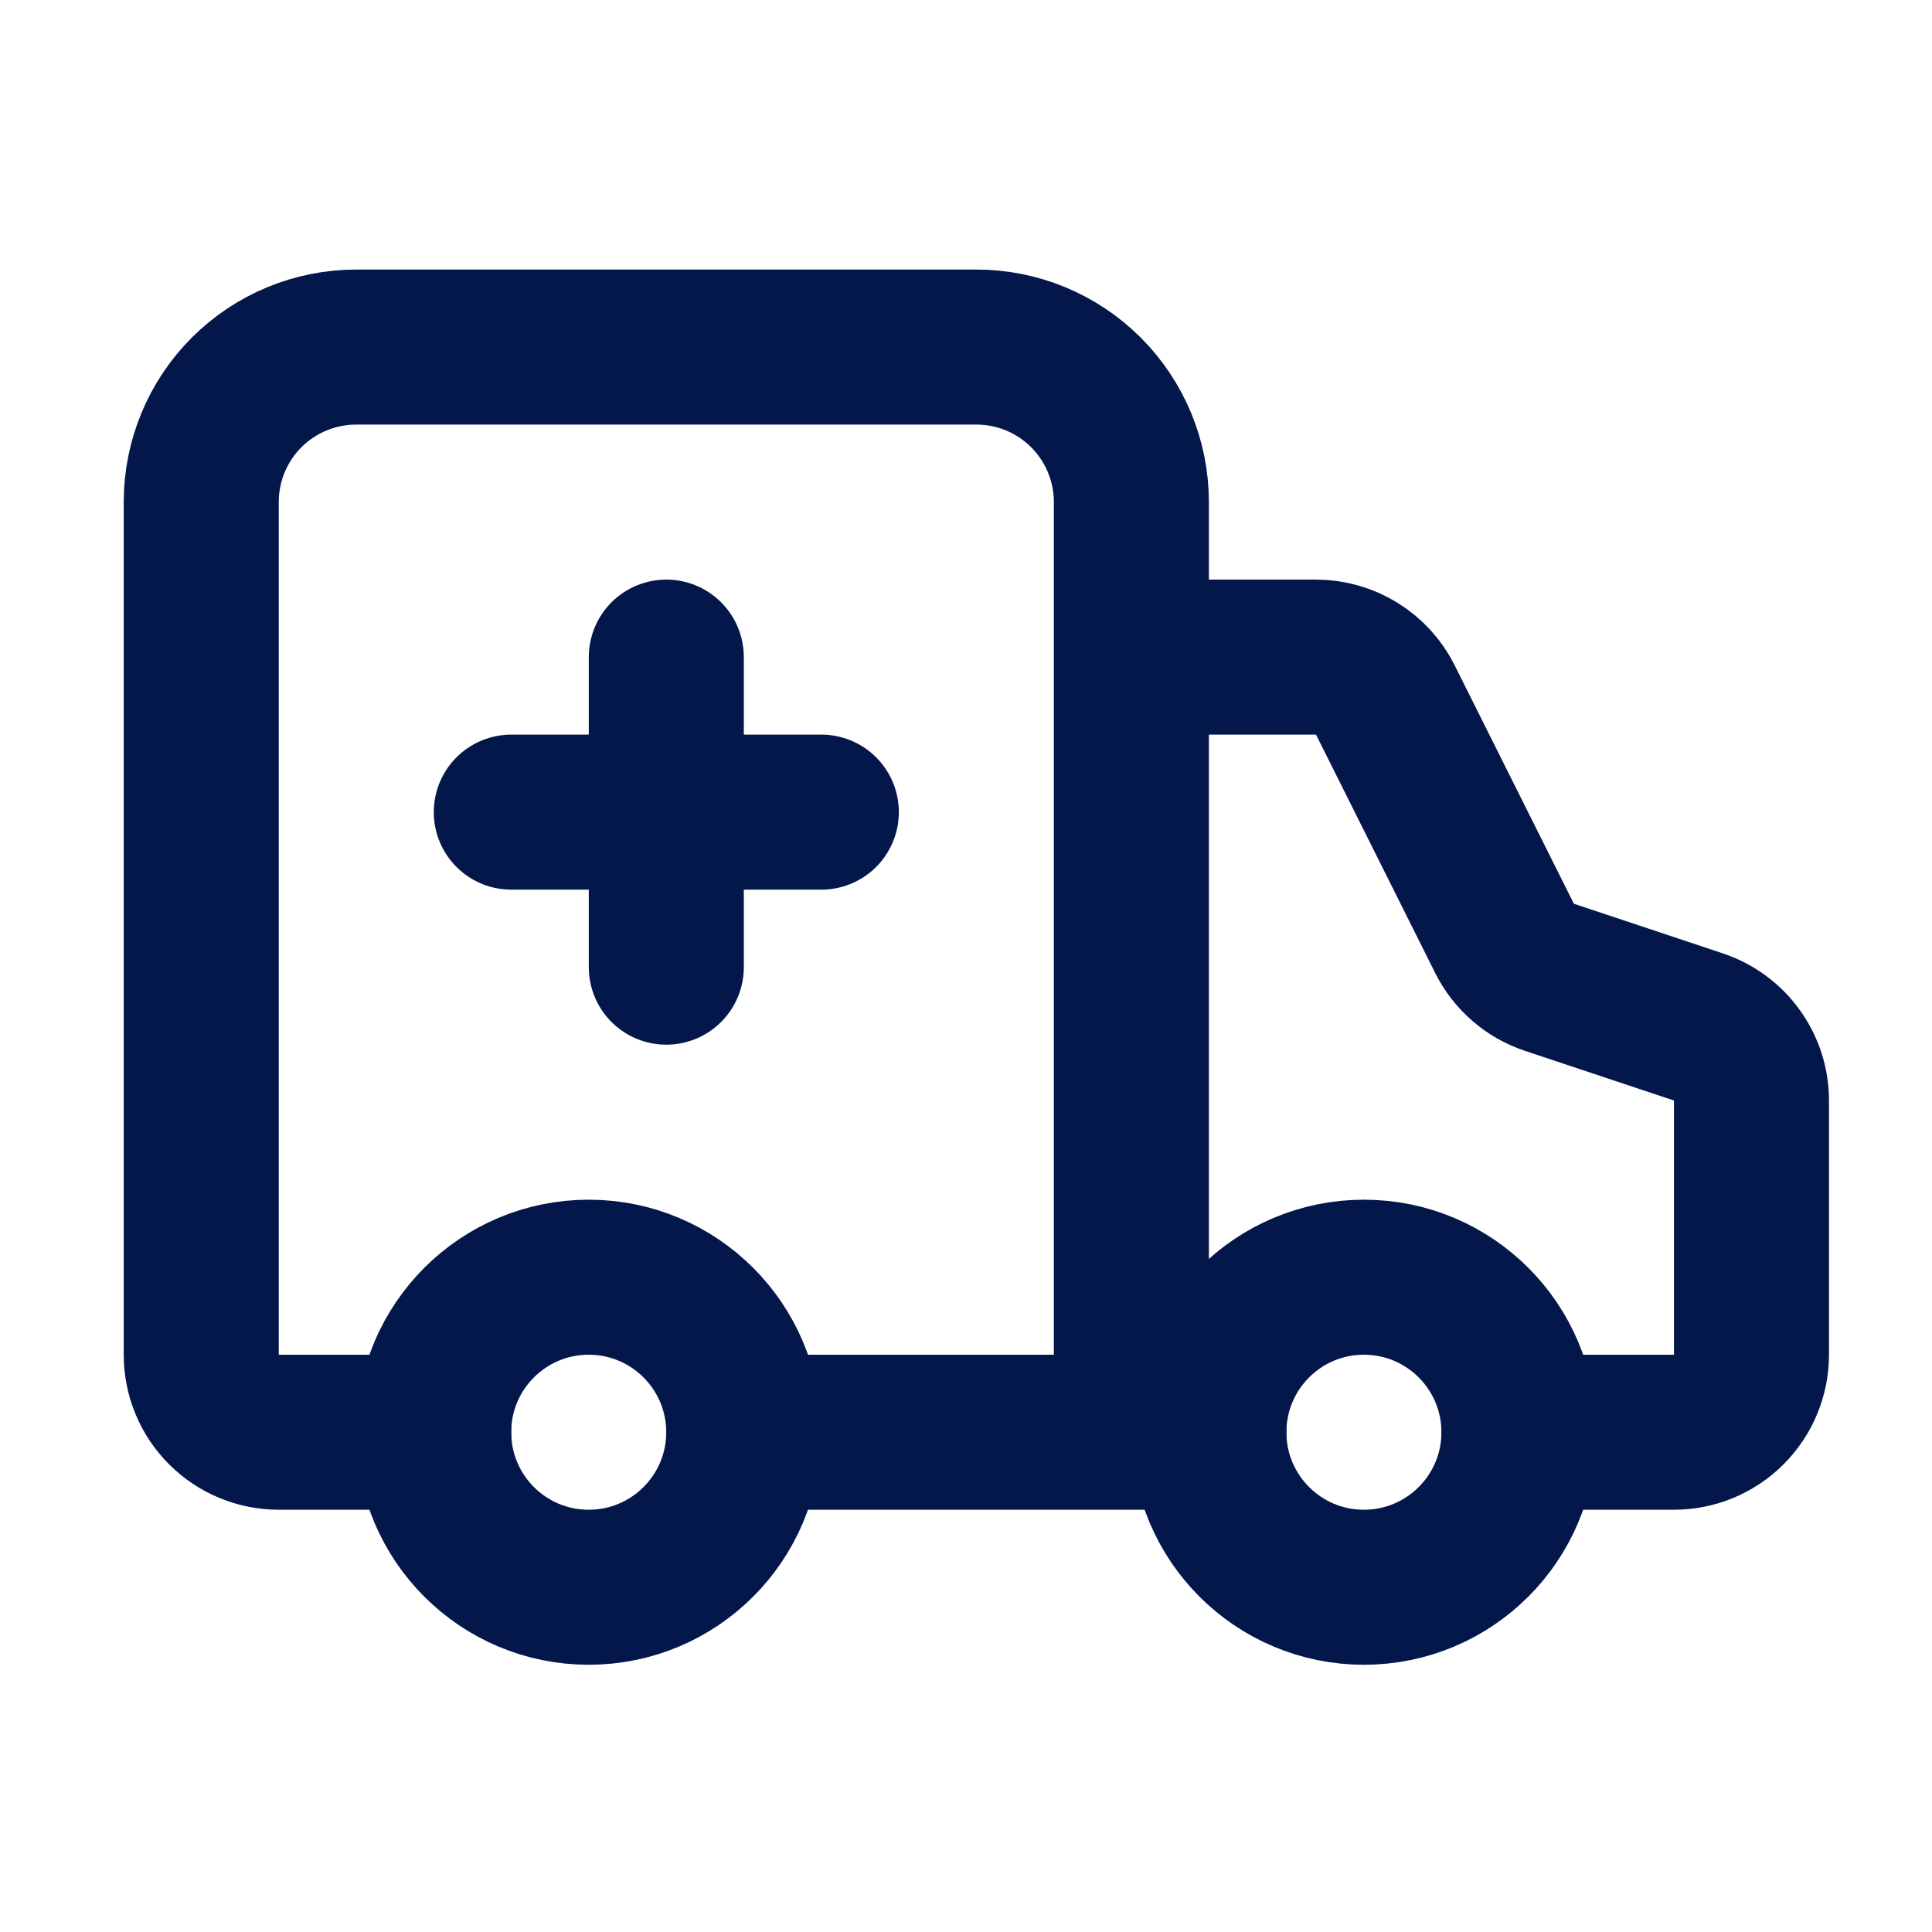
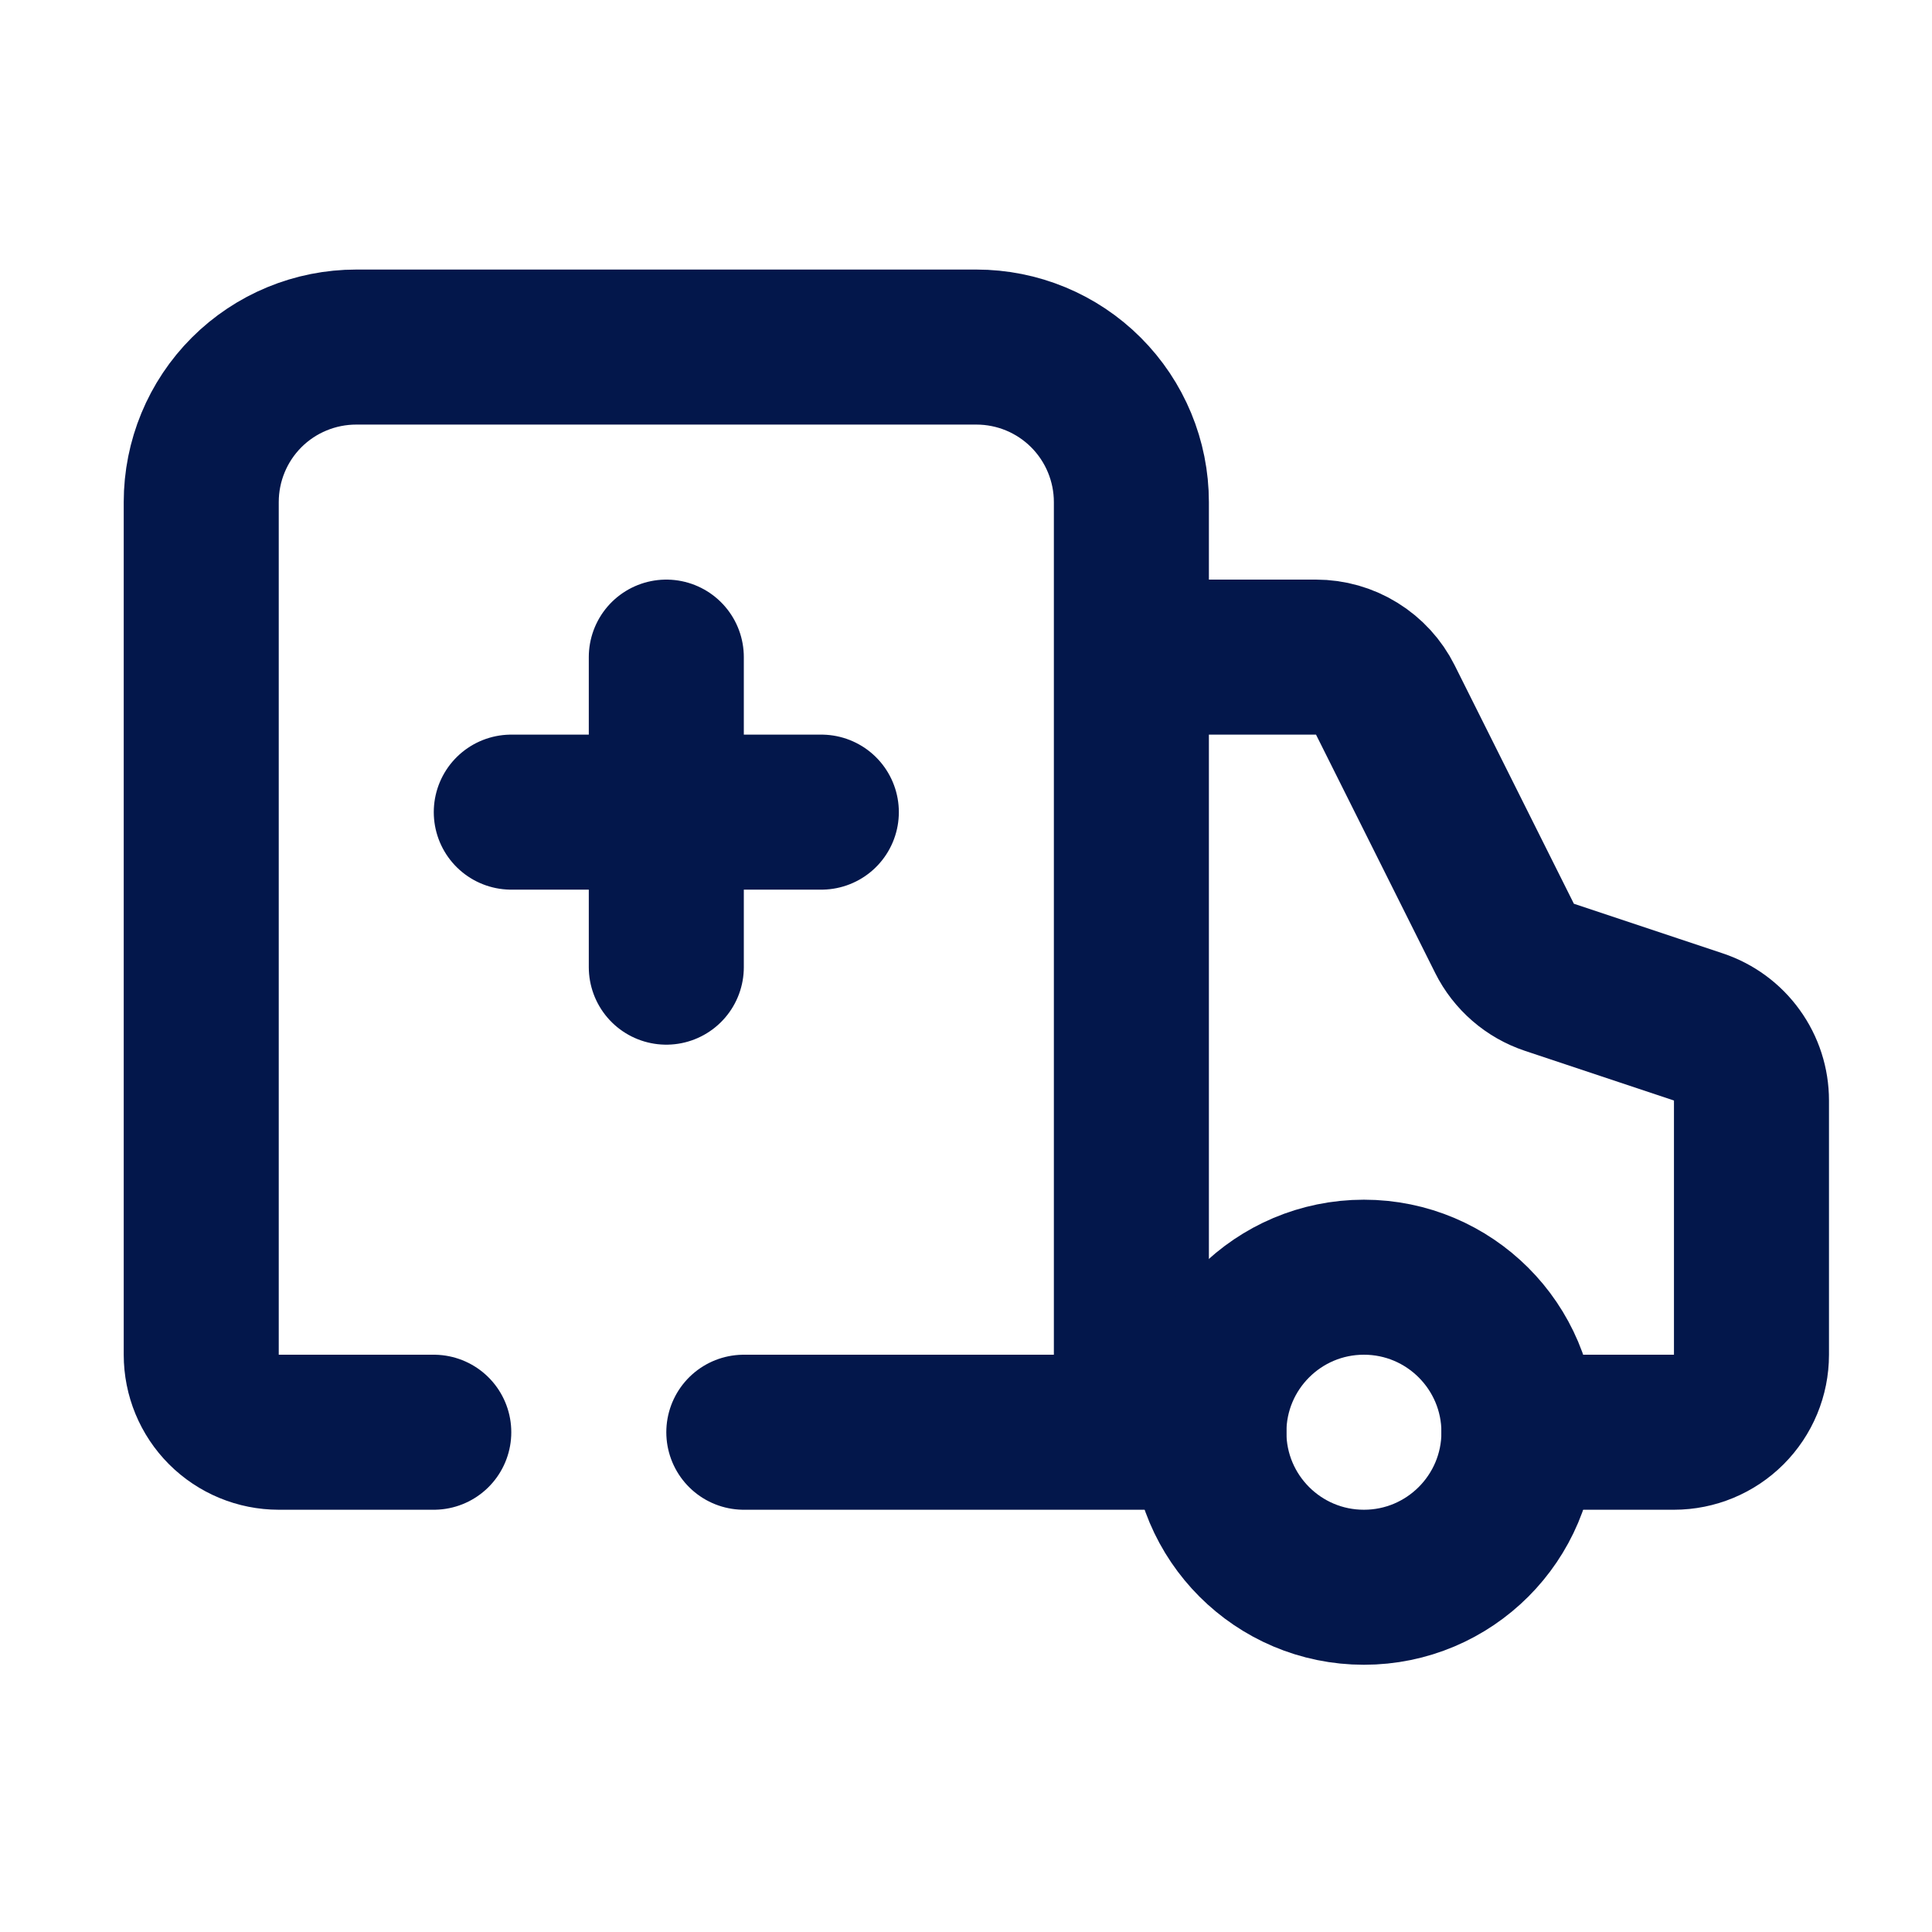
<svg xmlns="http://www.w3.org/2000/svg" width="25" height="25" viewBox="0 0 25 25" fill="none">
  <path d="M10.628 10.509H6.616M14.64 18.533V6.497C14.64 5.965 14.428 5.454 14.052 5.078C13.676 4.702 13.166 4.491 12.634 4.491H4.61C4.078 4.491 3.567 4.702 3.191 5.078C2.815 5.454 2.604 5.965 2.604 6.497V17.53C2.604 17.796 2.709 18.051 2.897 18.239C3.085 18.427 3.341 18.533 3.607 18.533H5.613M19.655 18.533H21.661C21.927 18.533 22.182 18.427 22.37 18.239C22.558 18.051 22.664 17.796 22.664 17.53V14.24C22.664 14.03 22.598 13.825 22.474 13.654C22.351 13.483 22.178 13.356 21.978 13.289L20.049 12.646C19.924 12.604 19.809 12.539 19.709 12.452C19.61 12.366 19.528 12.261 19.469 12.143L17.926 9.057C17.843 8.891 17.715 8.751 17.556 8.653C17.398 8.555 17.215 8.503 17.029 8.503H14.64M8.622 8.503V12.515M9.625 18.533H15.643" stroke="#03174B" stroke-width="2.006" stroke-linecap="round" stroke-linejoin="round" />
  <path d="M17.649 20.539C18.756 20.539 19.655 19.641 19.655 18.533C19.655 17.425 18.756 16.527 17.649 16.527C16.541 16.527 15.643 17.425 15.643 18.533C15.643 19.641 16.541 20.539 17.649 20.539Z" stroke="#03174B" stroke-width="2.006" stroke-linecap="round" stroke-linejoin="round" />
-   <path d="M7.618 20.539C8.726 20.539 9.624 19.641 9.624 18.533C9.624 17.425 8.726 16.527 7.618 16.527C6.51 16.527 5.612 17.425 5.612 18.533C5.612 19.641 6.51 20.539 7.618 20.539Z" stroke="#03174B" stroke-width="2.006" stroke-linecap="round" stroke-linejoin="round" />
</svg>